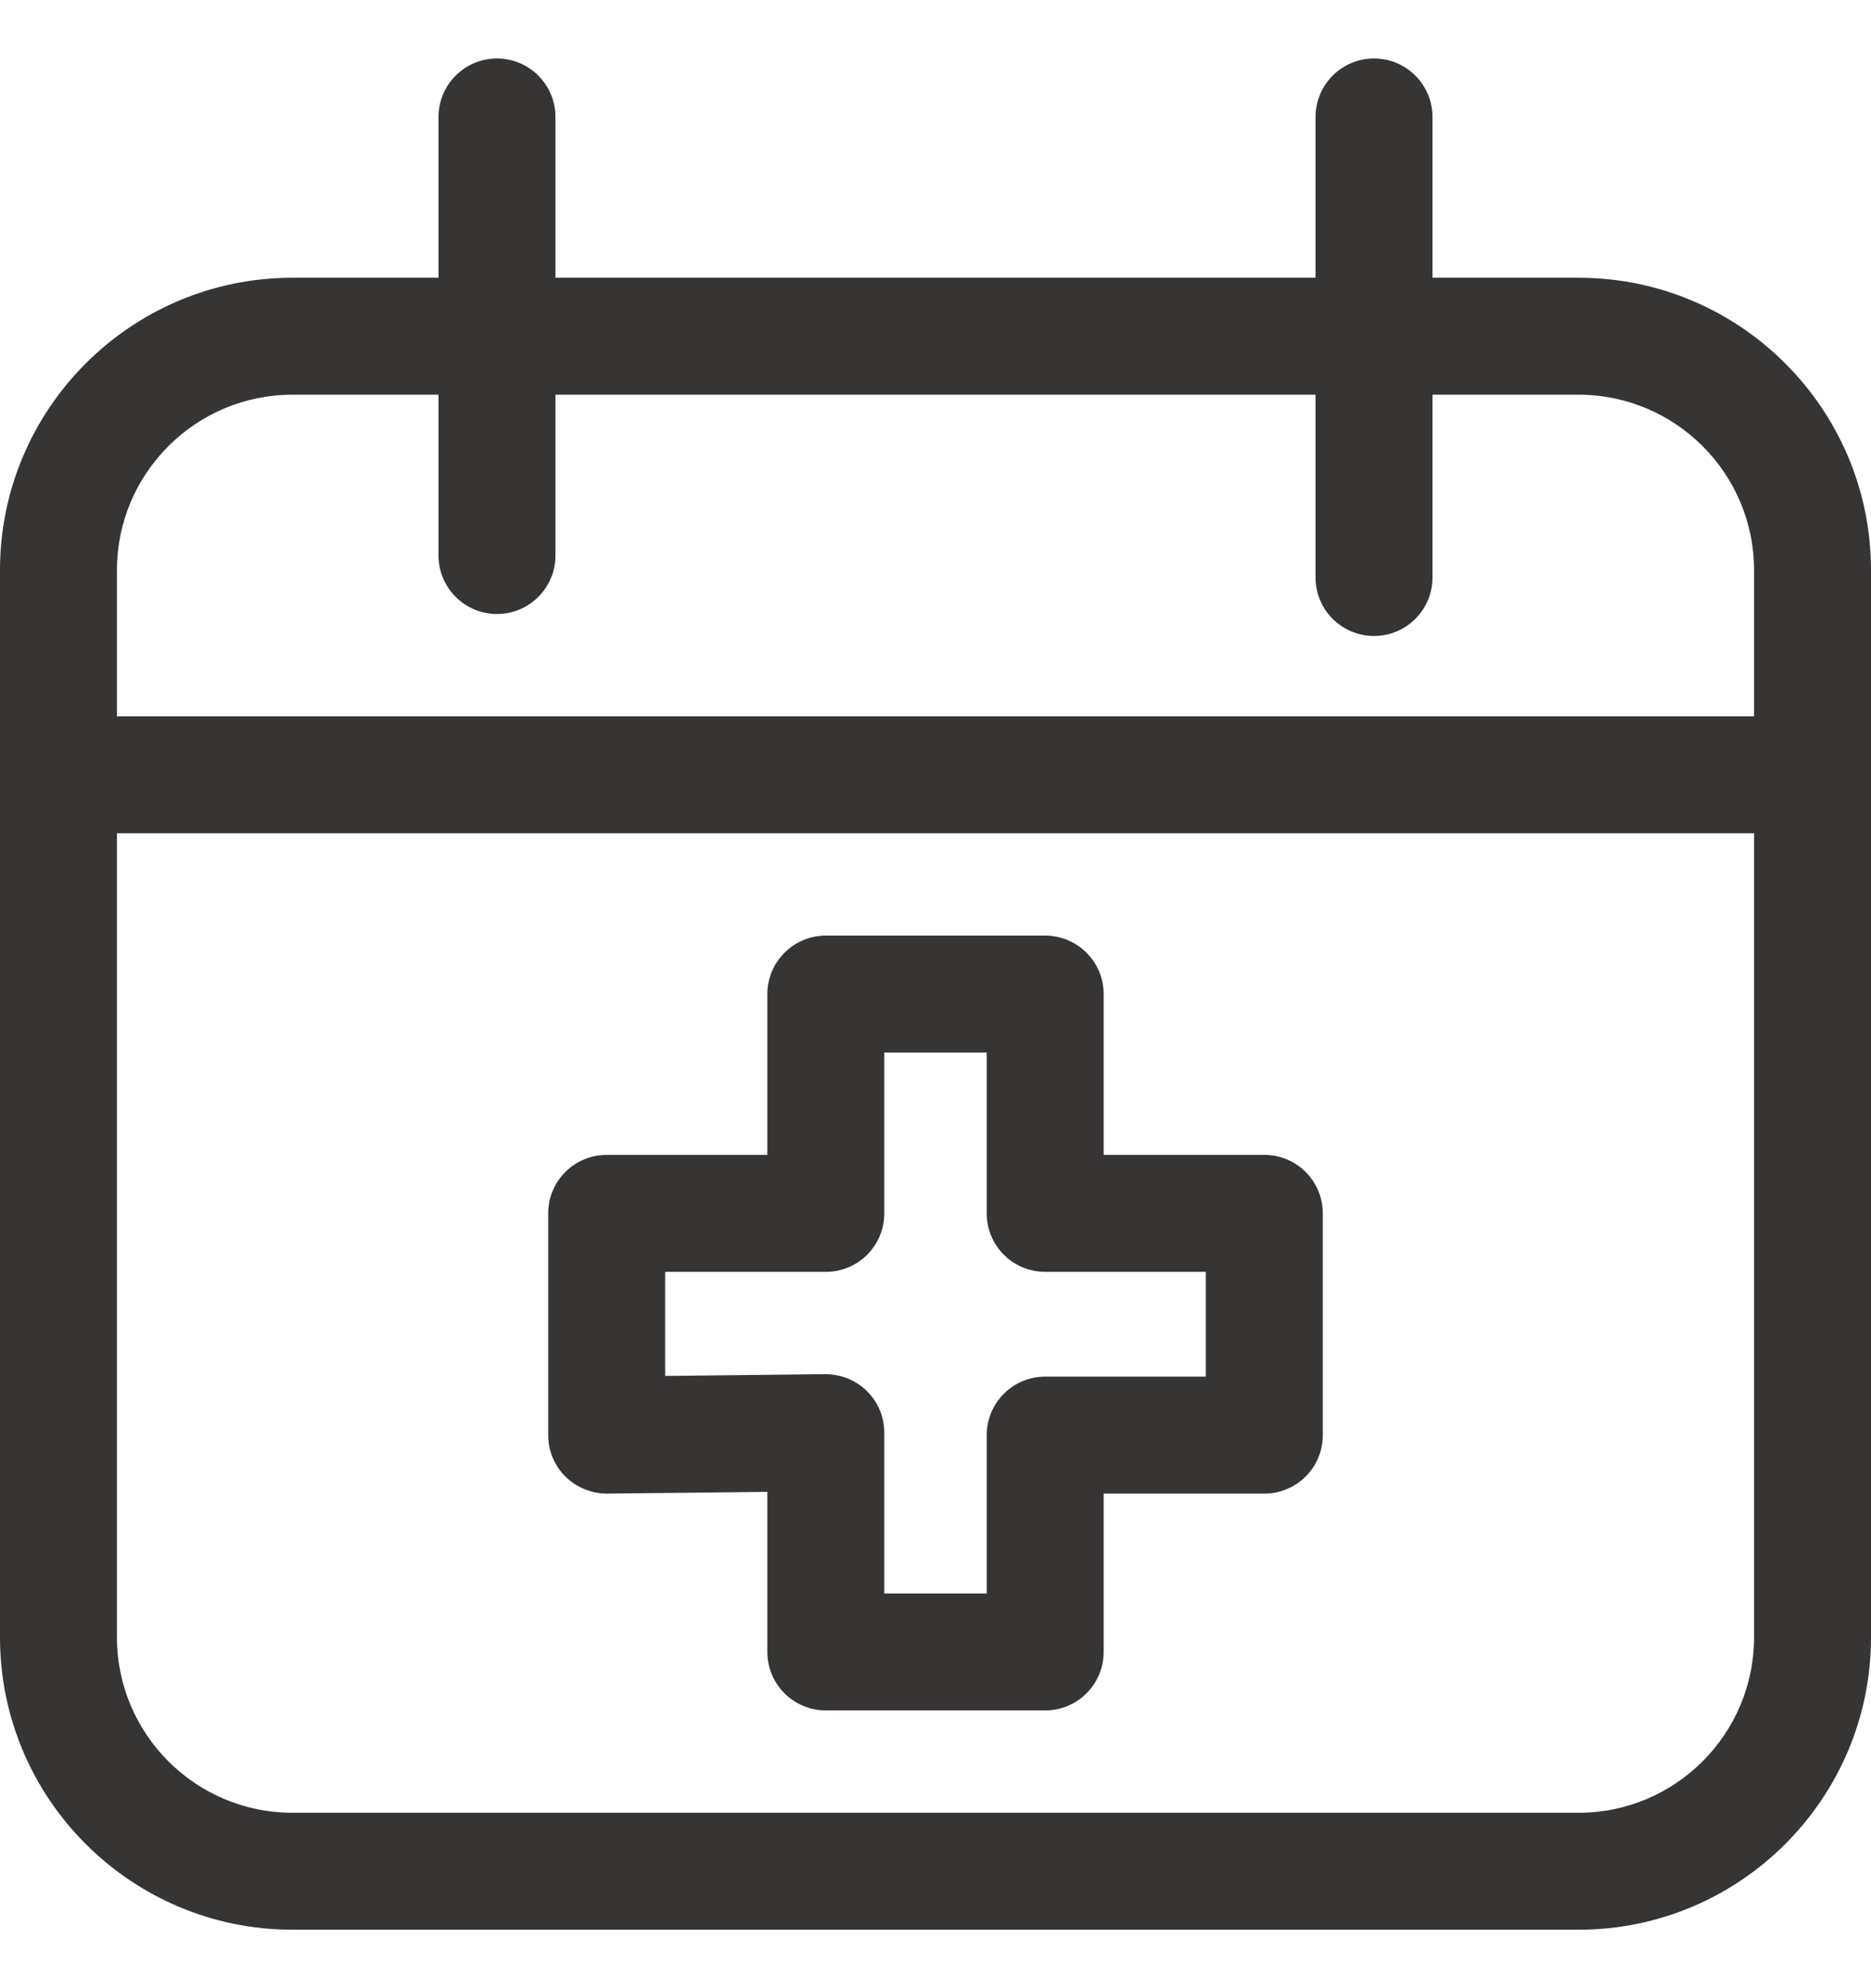
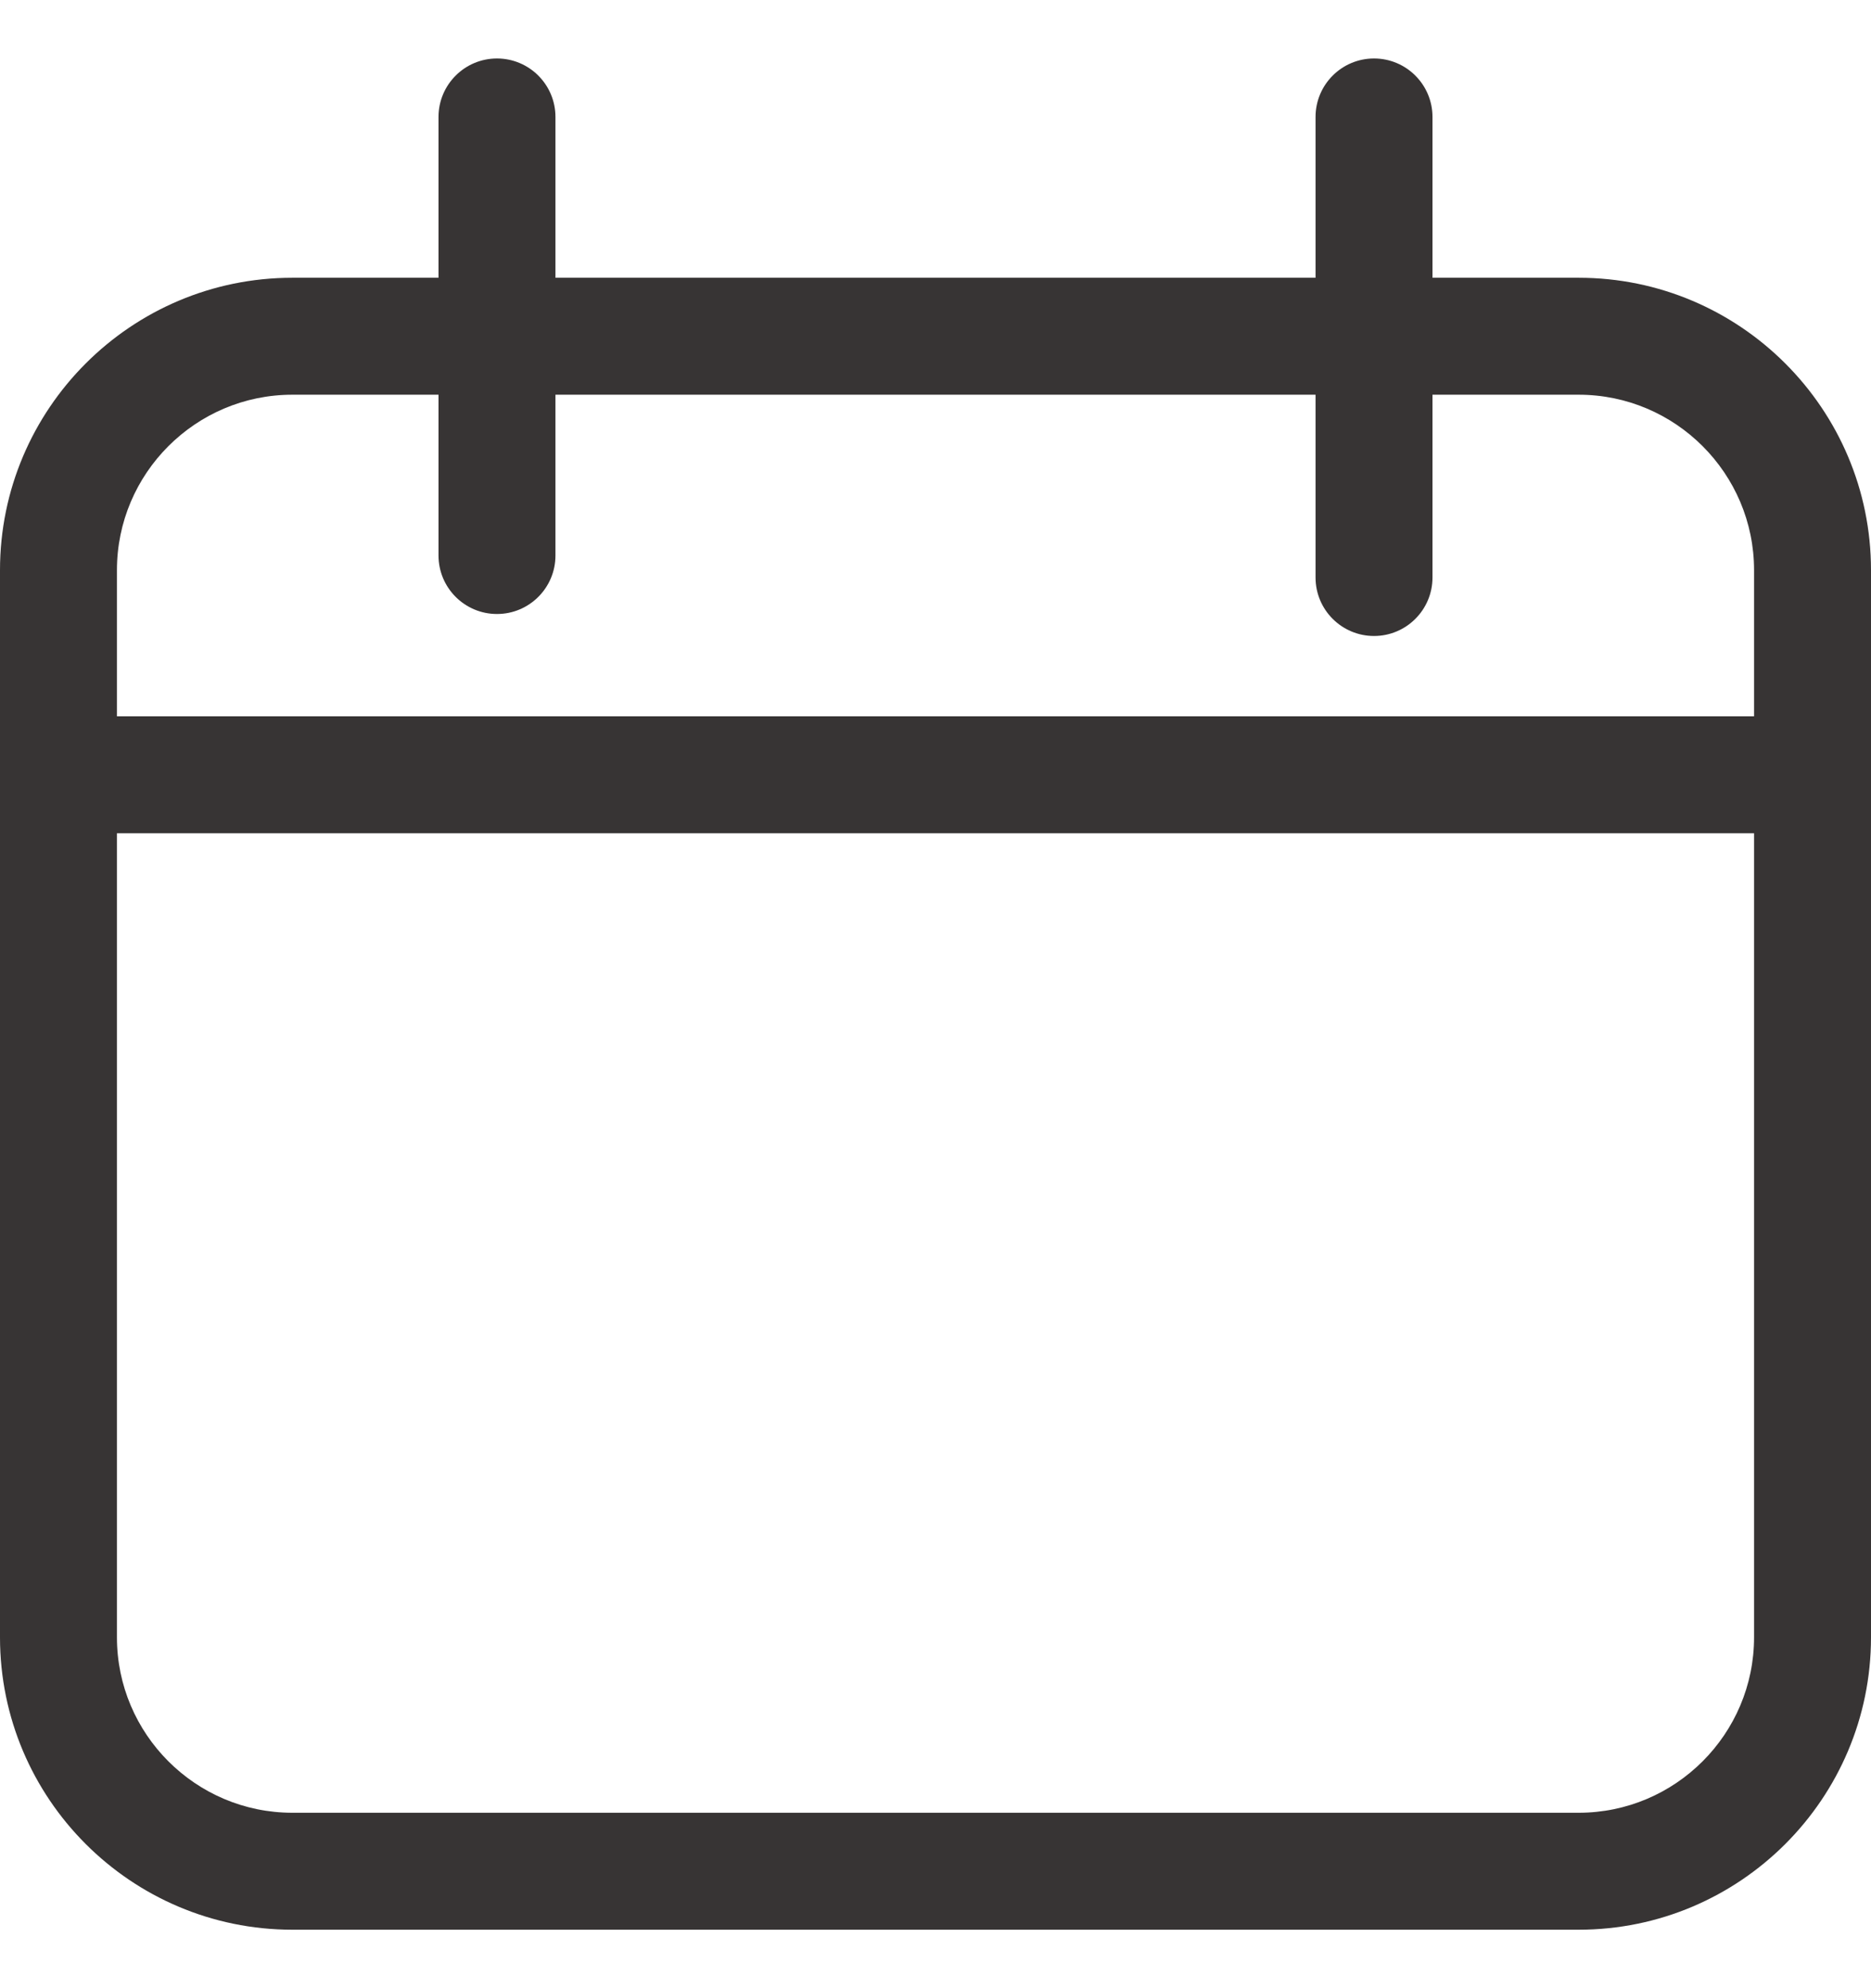
<svg xmlns="http://www.w3.org/2000/svg" width="16" height="17" viewBox="0 0 16 17" fill="none">
  <path d="M13.5 2.375H12.25V1C12.25 0.724 12.026 0.5 11.75 0.5C11.474 0.5 11.25 0.724 11.25 1V2.375H4.75V1C4.75 0.724 4.526 0.5 4.25 0.5C3.974 0.5 3.75 0.724 3.75 1V2.375H2.5C1.121 2.375 0 3.496 0 4.875V14C0 15.379 1.121 16.5 2.5 16.5H13.5C14.879 16.5 16 15.379 16 14V4.875C16 3.496 14.879 2.375 13.5 2.375ZM2.5 3.375H3.75V4.75C3.75 5.026 3.974 5.25 4.25 5.25C4.526 5.25 4.75 5.026 4.75 4.75V3.375H11.25V4.938C11.25 5.214 11.474 5.438 11.75 5.438C12.026 5.438 12.25 5.214 12.25 4.938V3.375H13.5C14.327 3.375 15 4.048 15 4.875V6.125H1V4.875C1 4.048 1.673 3.375 2.5 3.375ZM13.5 15.5H2.5C1.673 15.5 1 14.827 1 14V7.125H15V14C15 14.827 14.327 15.5 13.5 15.5Z" fill="#373434" />
-   <path d="M10.812 9.875H9.438V8.5C9.438 8.224 9.214 8 8.938 8H7.062C6.786 8 6.562 8.224 6.562 8.5V9.875H5.188C4.911 9.875 4.688 10.099 4.688 10.375V12.271C4.688 12.405 4.741 12.533 4.836 12.626C4.931 12.72 5.061 12.772 5.193 12.771L6.562 12.756V14.125C6.562 14.401 6.786 14.625 7.062 14.625H8.938C9.214 14.625 9.438 14.401 9.438 14.125V12.771H10.812C11.089 12.771 11.312 12.547 11.312 12.271V10.375C11.312 10.099 11.089 9.875 10.812 9.875ZM10.312 11.771H8.938C8.661 11.771 8.438 11.995 8.438 12.271V13.625H7.562V12.25C7.562 12.116 7.509 11.988 7.414 11.895C7.319 11.801 7.192 11.75 7.057 11.75L5.688 11.765V10.875H7.062C7.339 10.875 7.562 10.651 7.562 10.375V9H8.438V10.375C8.438 10.651 8.661 10.875 8.938 10.875H10.312V11.771Z" fill="#373434" />
</svg>